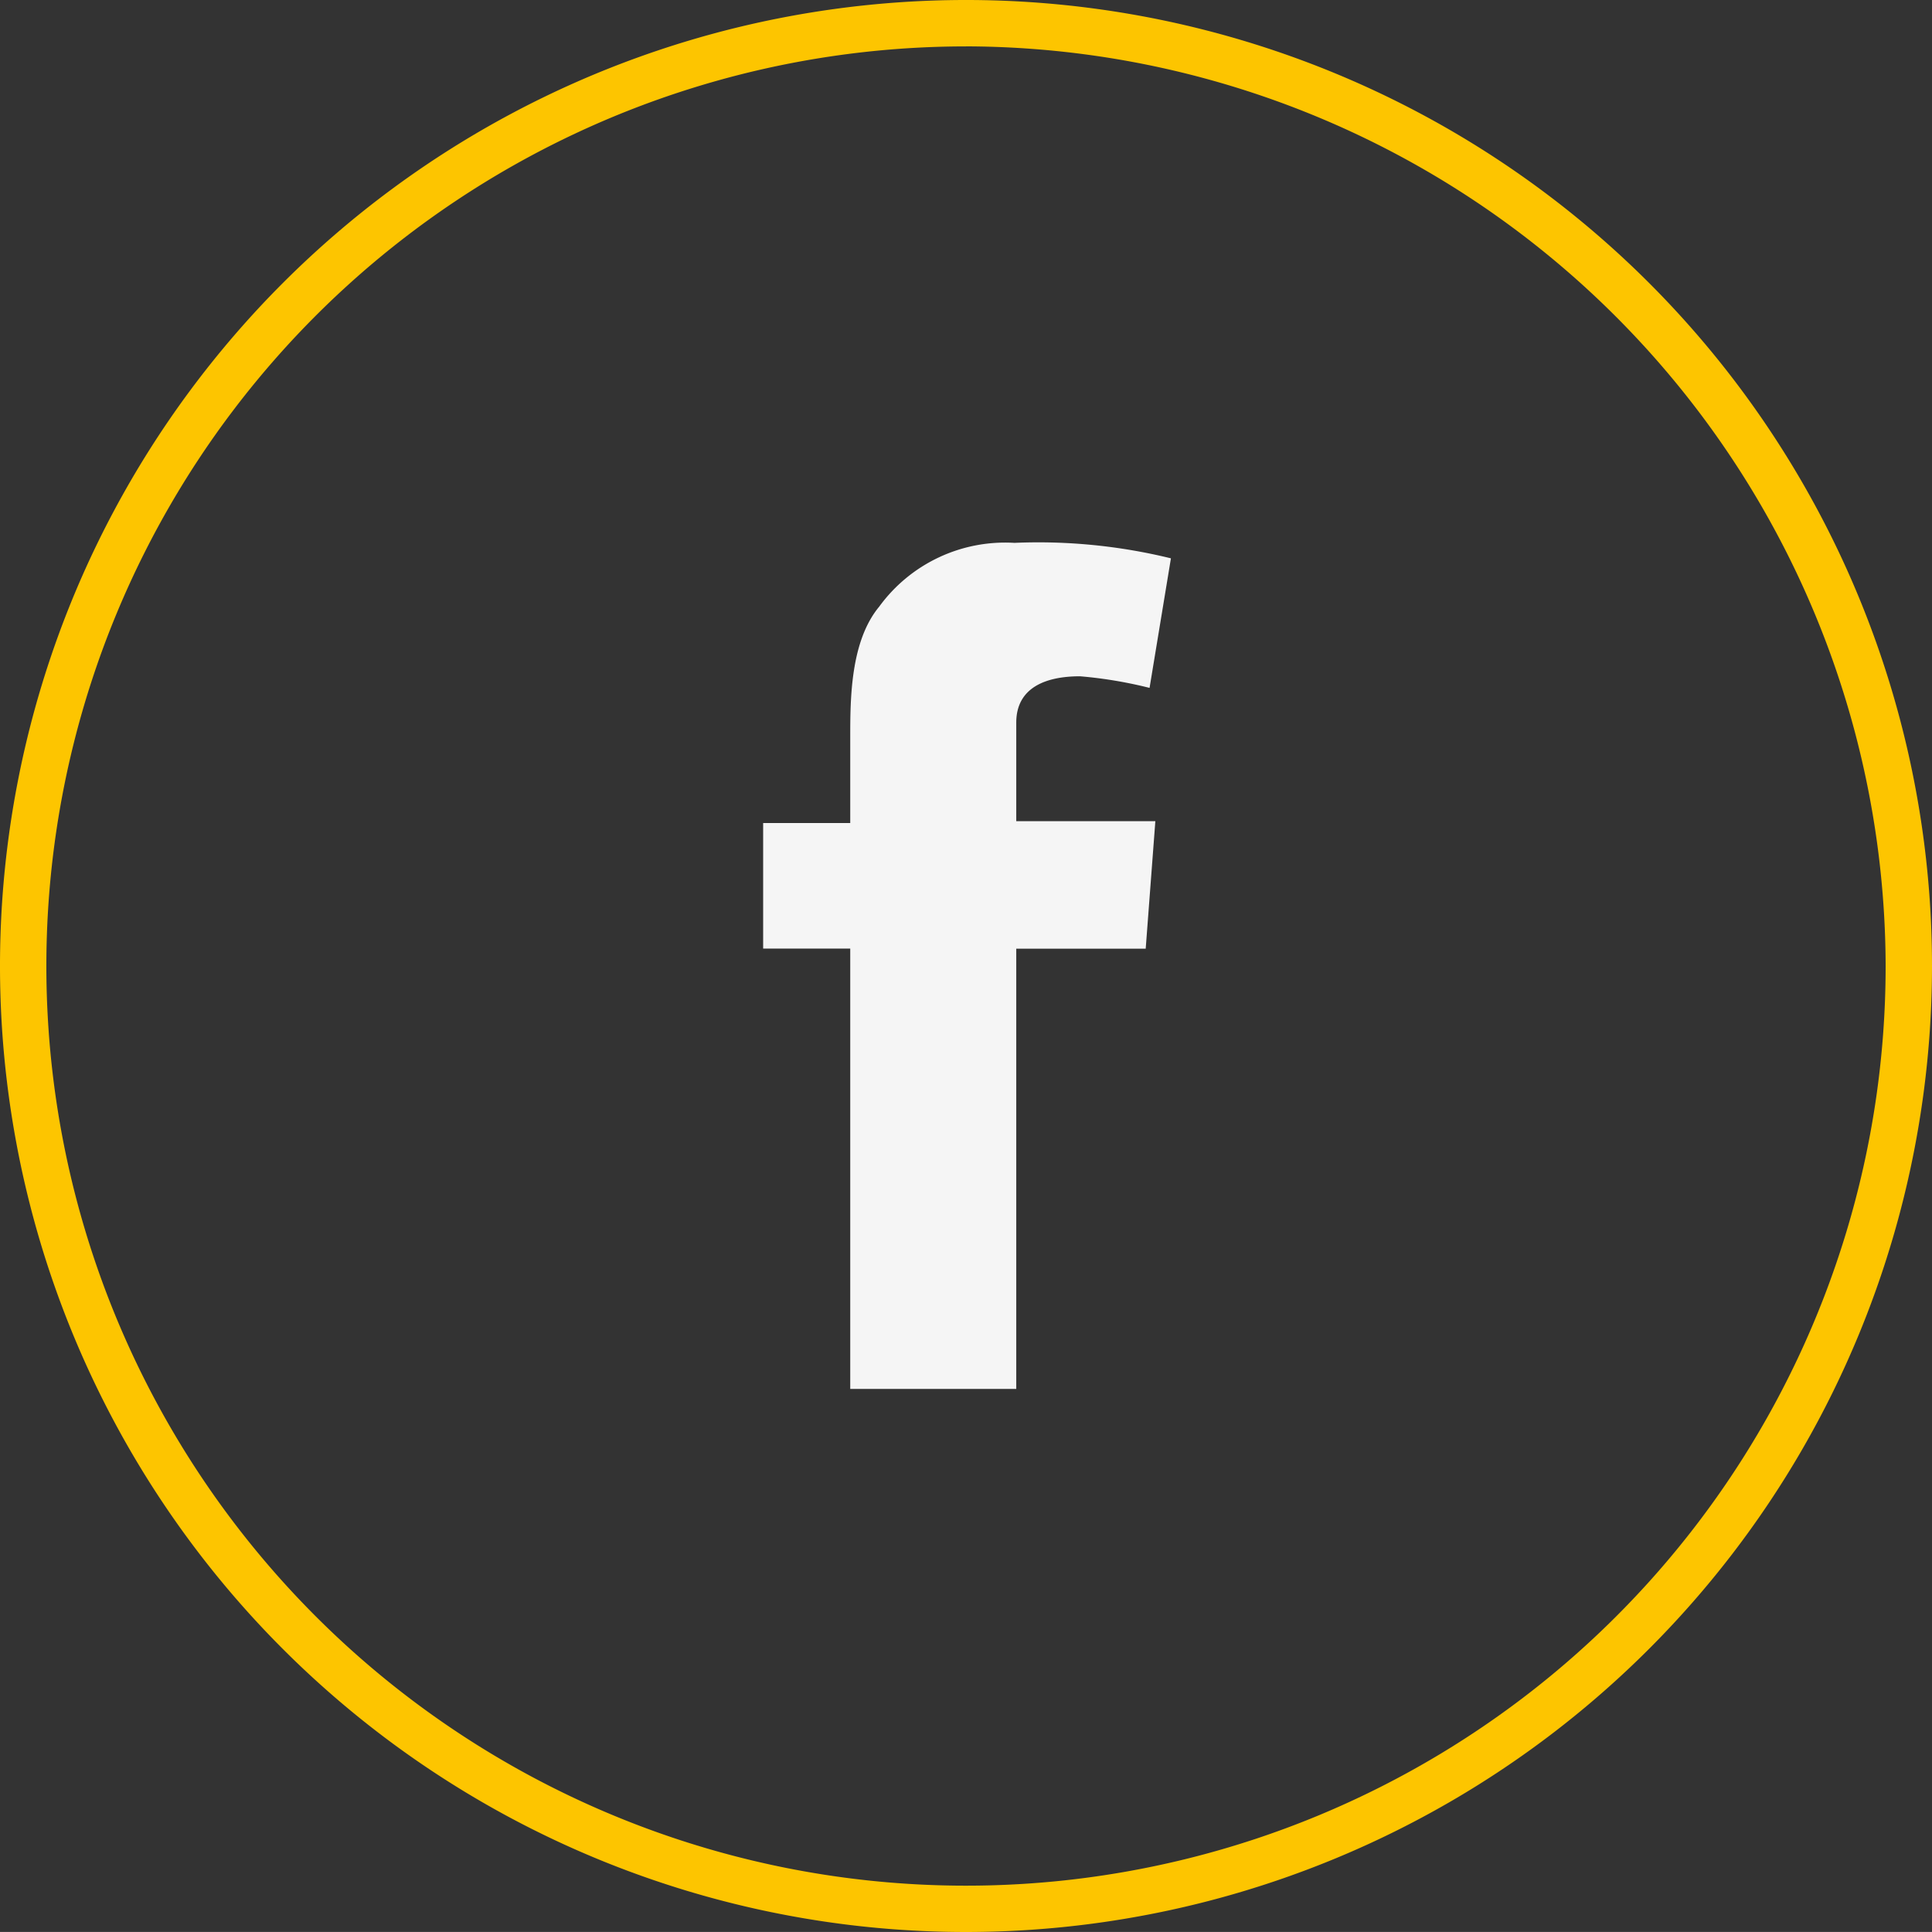
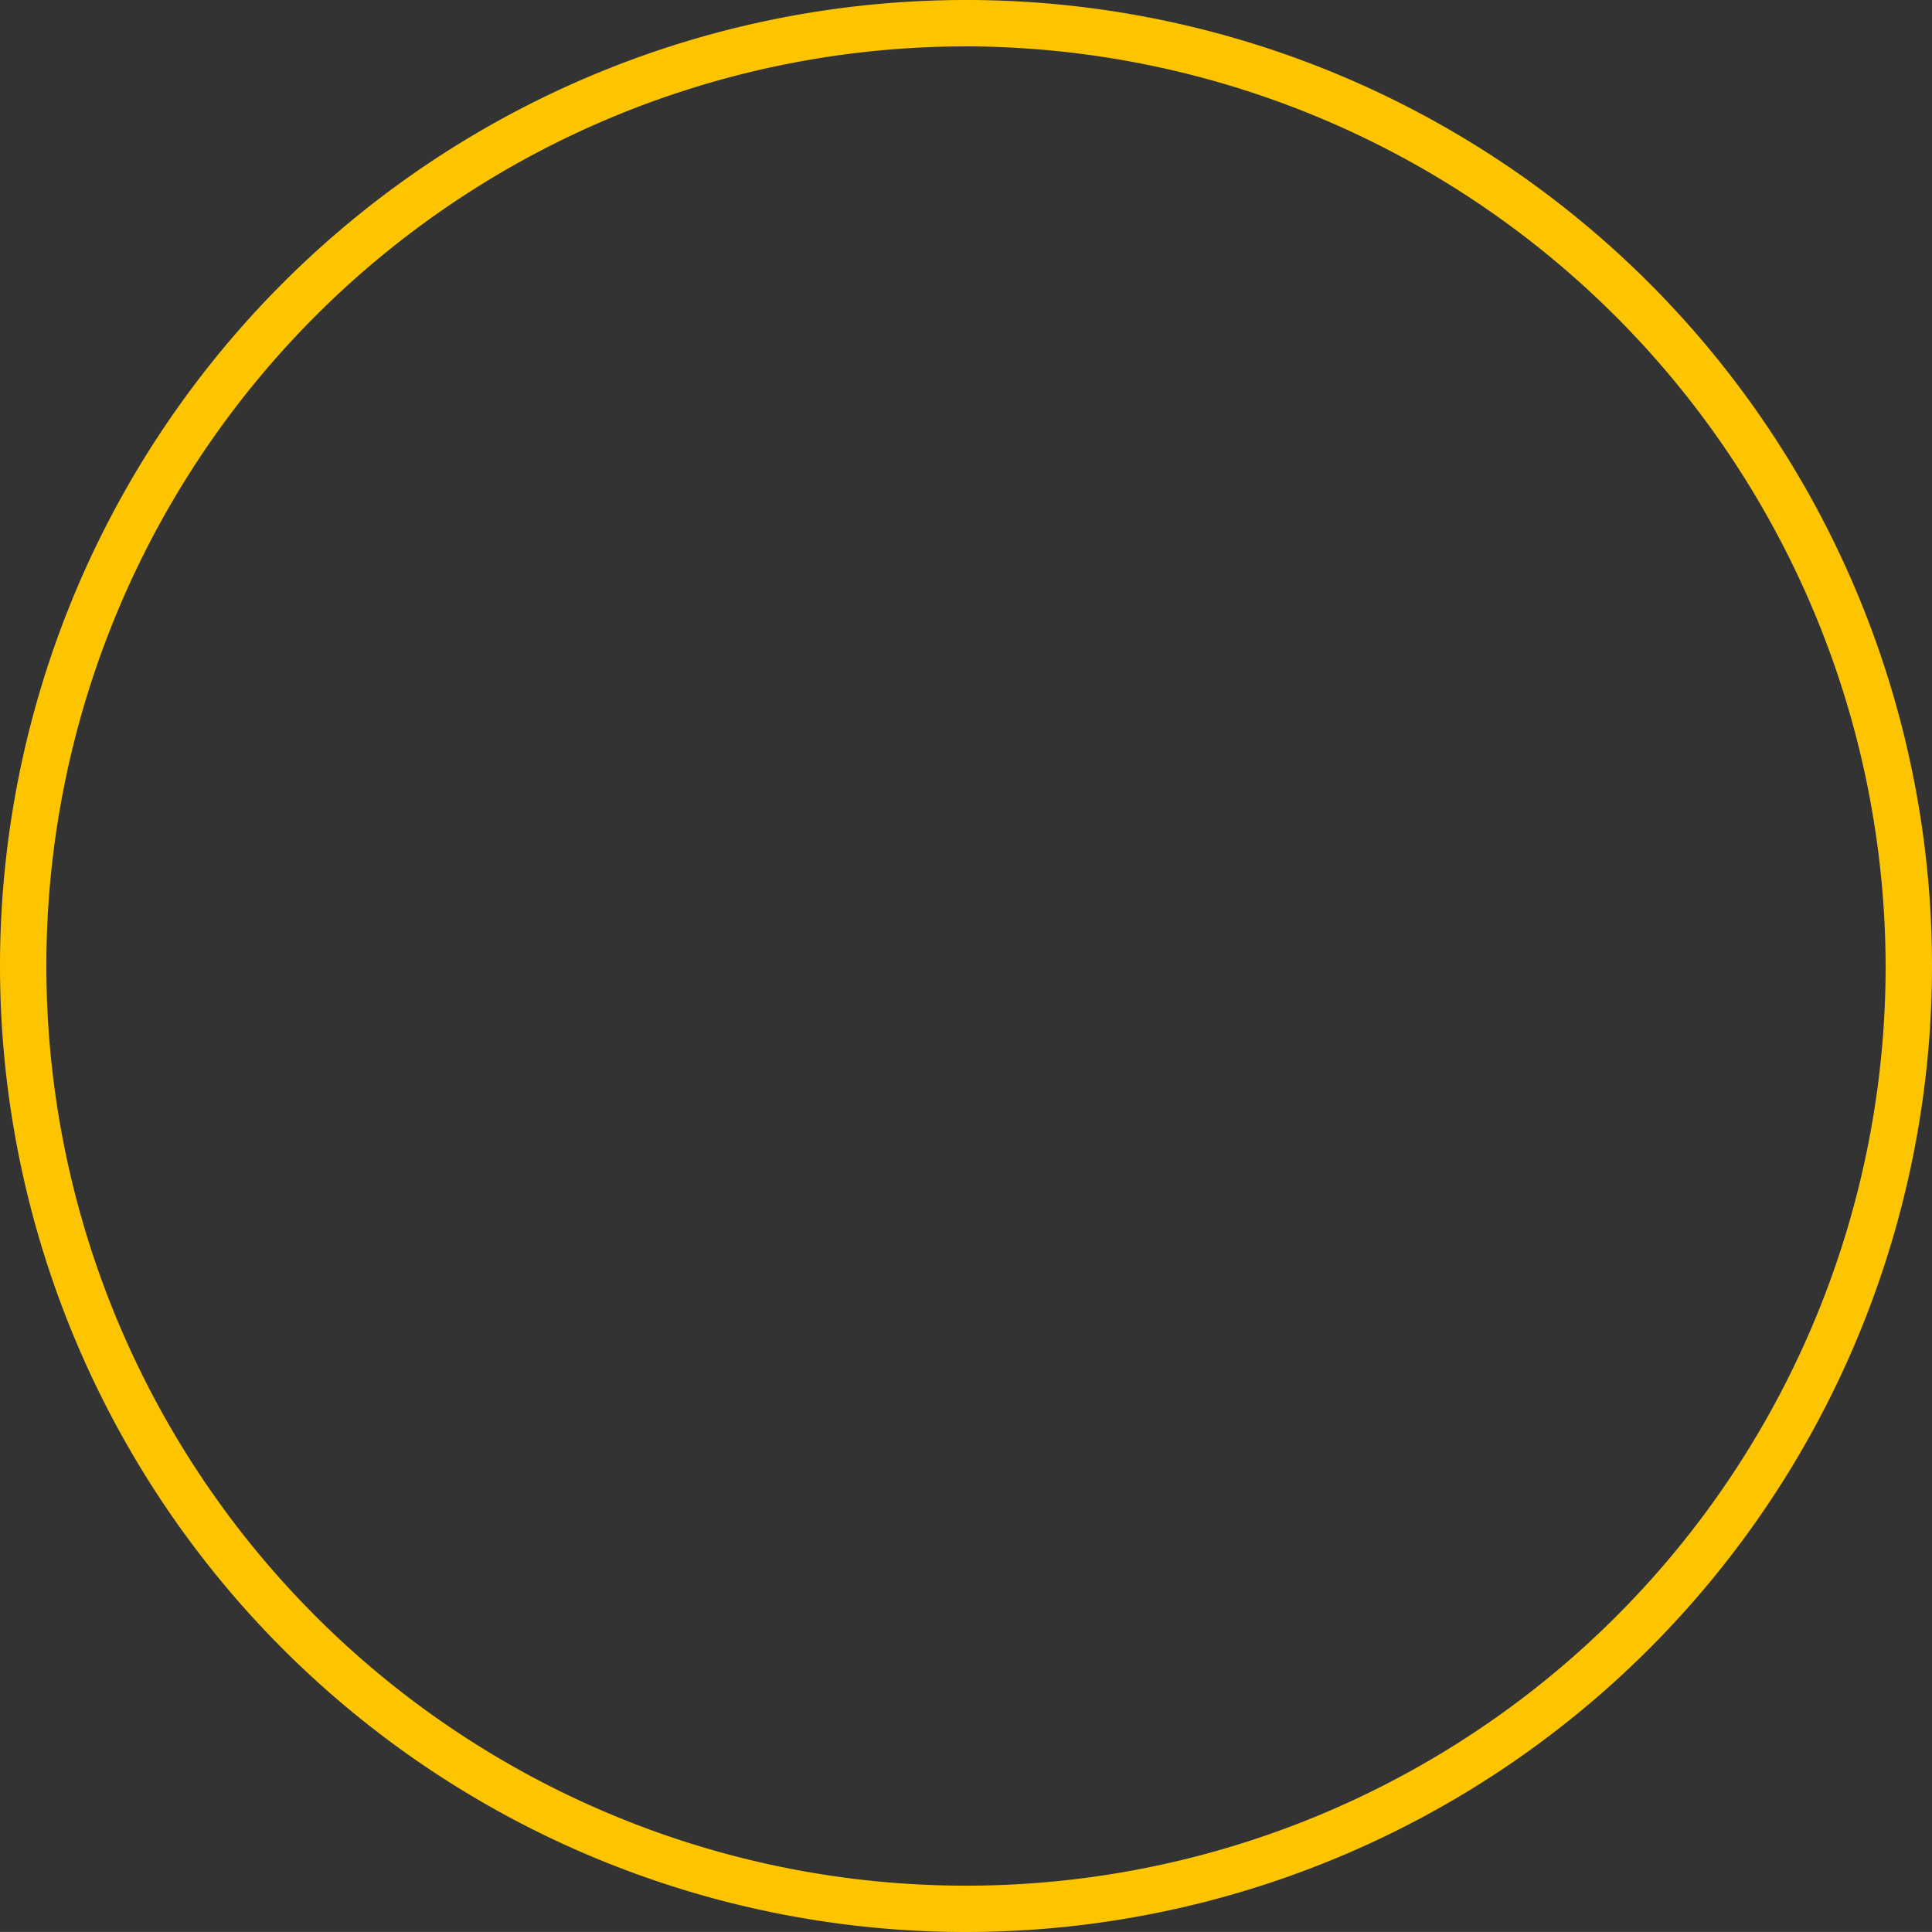
<svg xmlns="http://www.w3.org/2000/svg" id="Gruppe_96" data-name="Gruppe 96" viewBox="0 0 52.088 52.087">
  <rect x="0" y="0" width="52.088" height="52.087" fill="#333333" stroke="none" />
  <defs>
    <style>
      .cls-1 {
        fill: #fdc500;
      }

      .cls-2 {
        fill: #f5f5f5;
      }
    </style>
  </defs>
  <path id="Pfad_107" data-name="Pfad 107" class="cls-1" d="M26.044,52.088A26.044,26.044,0,1,1,52.088,26.044,26.053,26.053,0,0,1,26.044,52.088Zm0-50.837A24.794,24.794,0,1,0,50.838,26.044h0A24.853,24.853,0,0,0,26.044,1.25Z" />
-   <path id="Pfad_108" data-name="Pfad 108" class="cls-2" d="M39.4,35.643h2.4V33.351c0-1.042,0-2.6.781-3.542a4.2,4.2,0,0,1,3.646-1.719,15.018,15.018,0,0,1,4.219.417L49.87,32a11.741,11.741,0,0,0-1.875-.313c-.938,0-1.719.313-1.719,1.25v2.656h3.75l-.26,3.438h-3.49V50.9H41.8V39.029H39.452V35.643Z" transform="translate(-18.877 -13.454)" />
</svg>